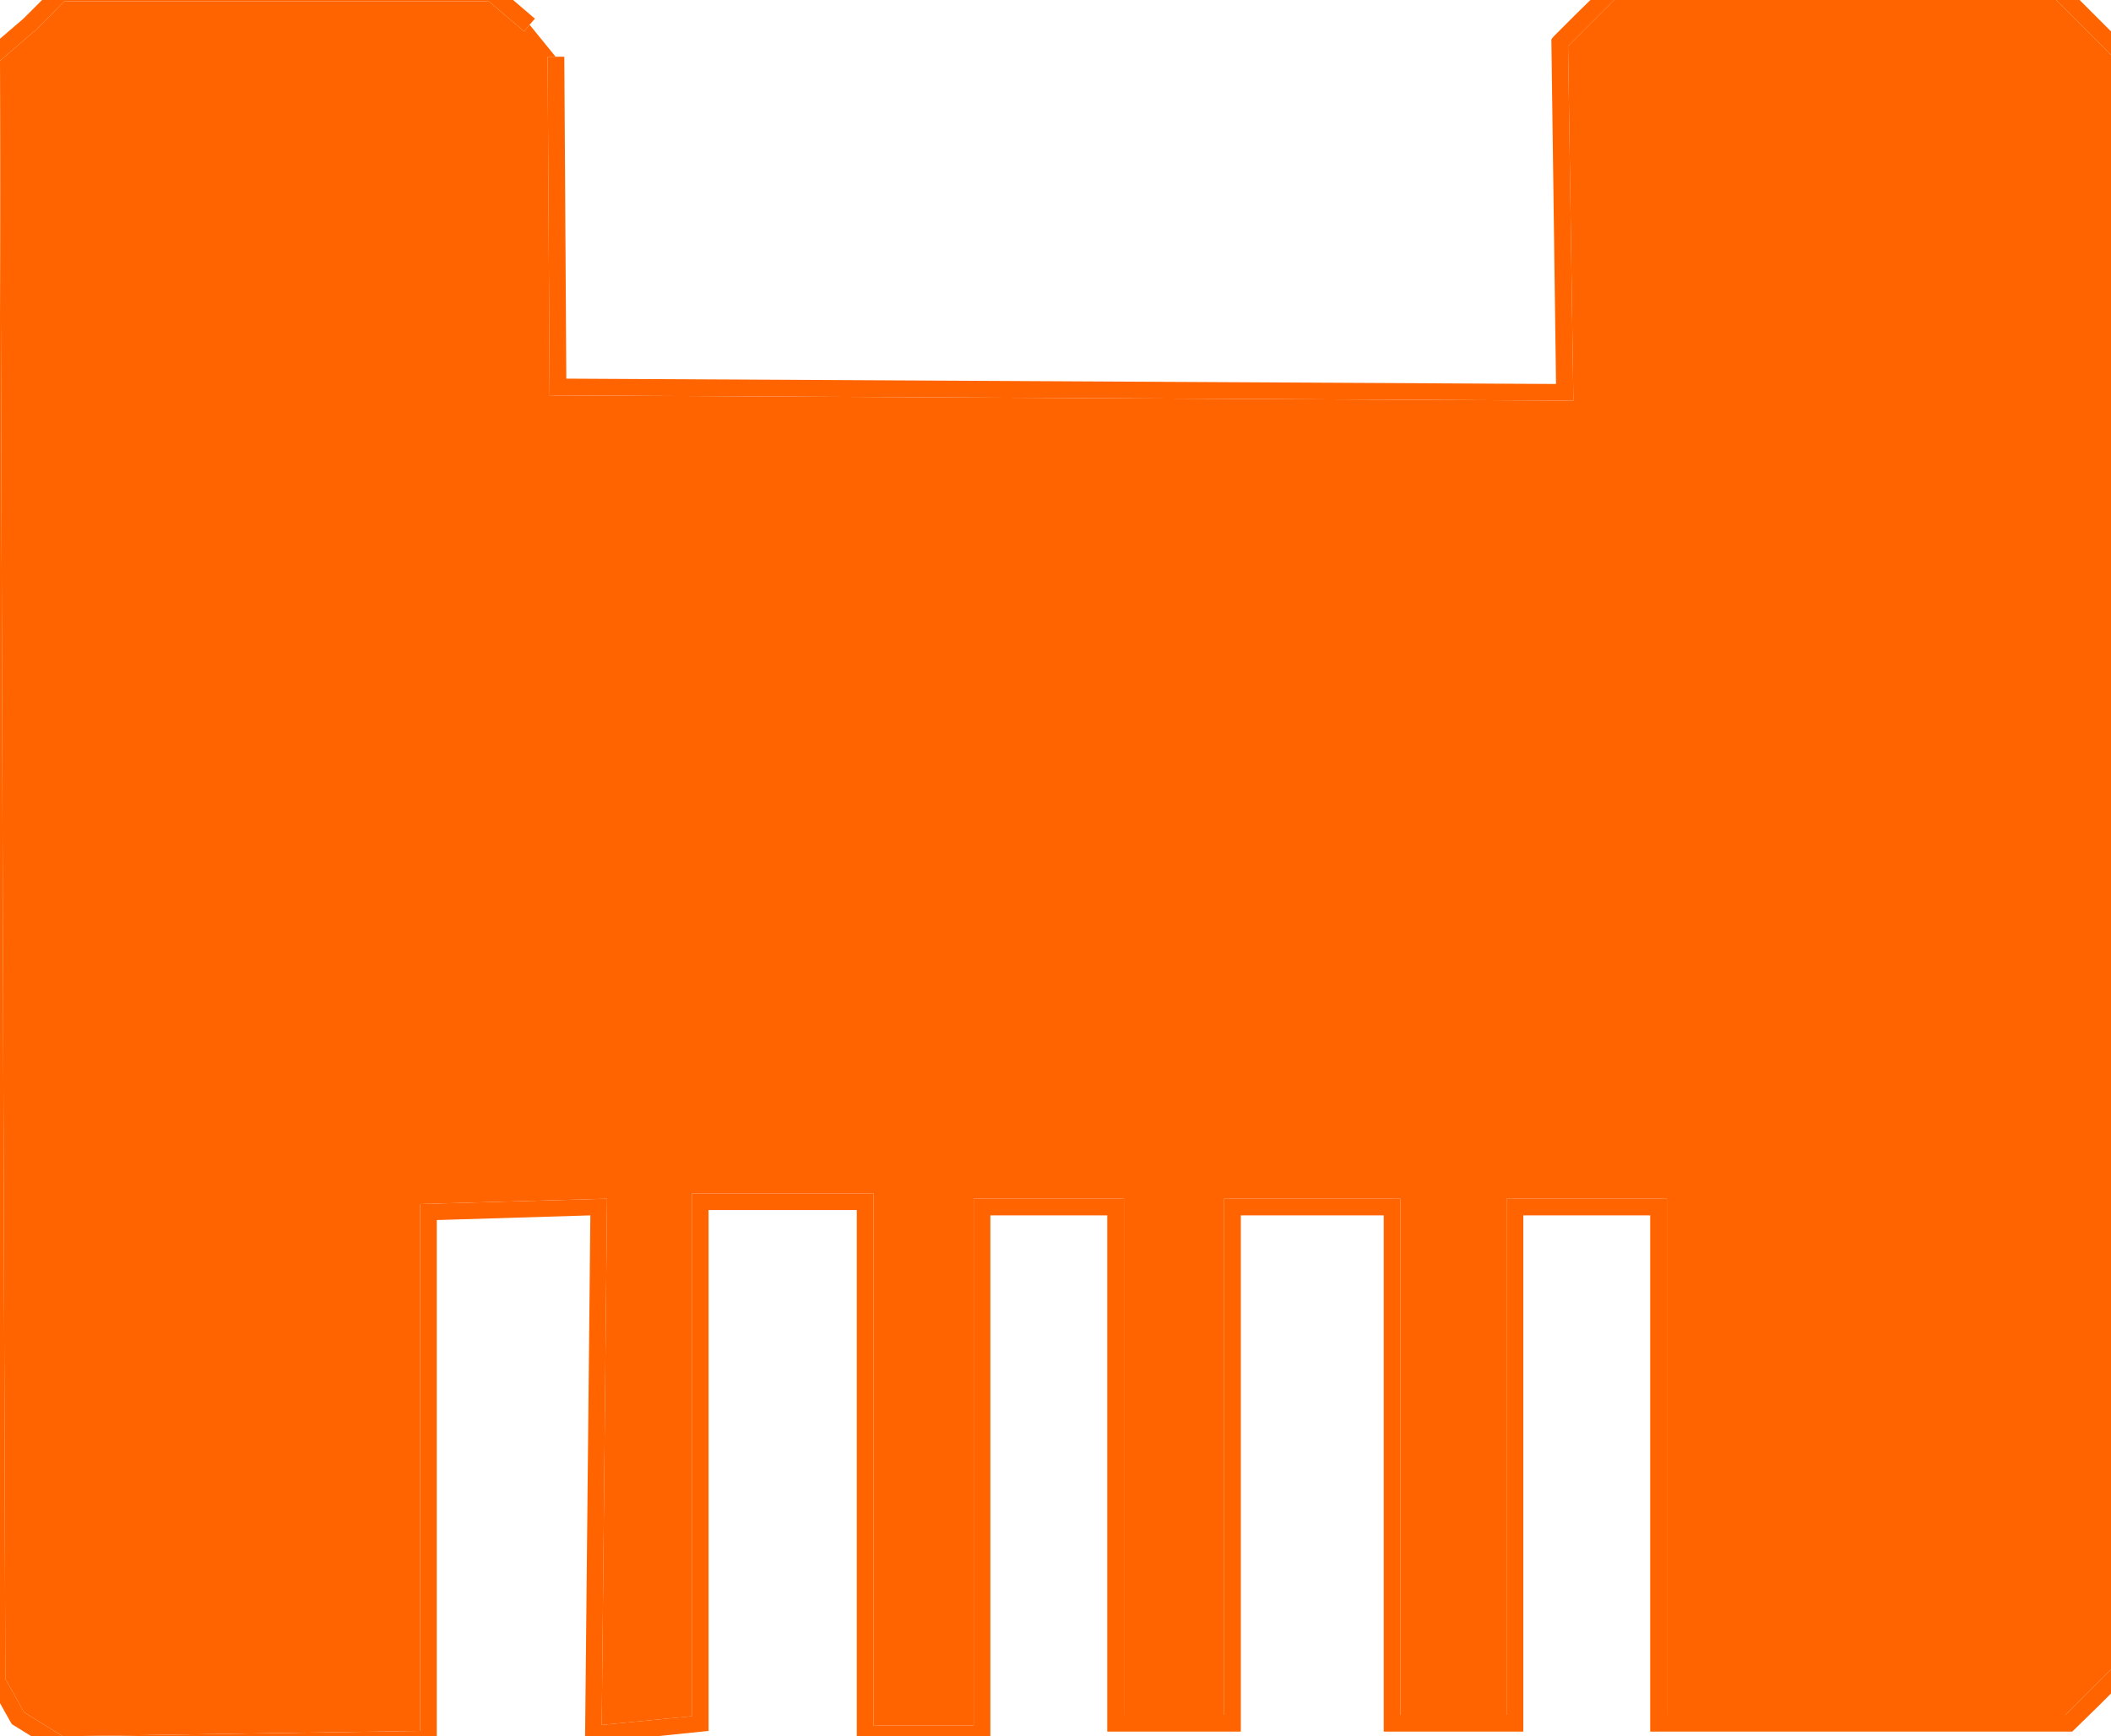
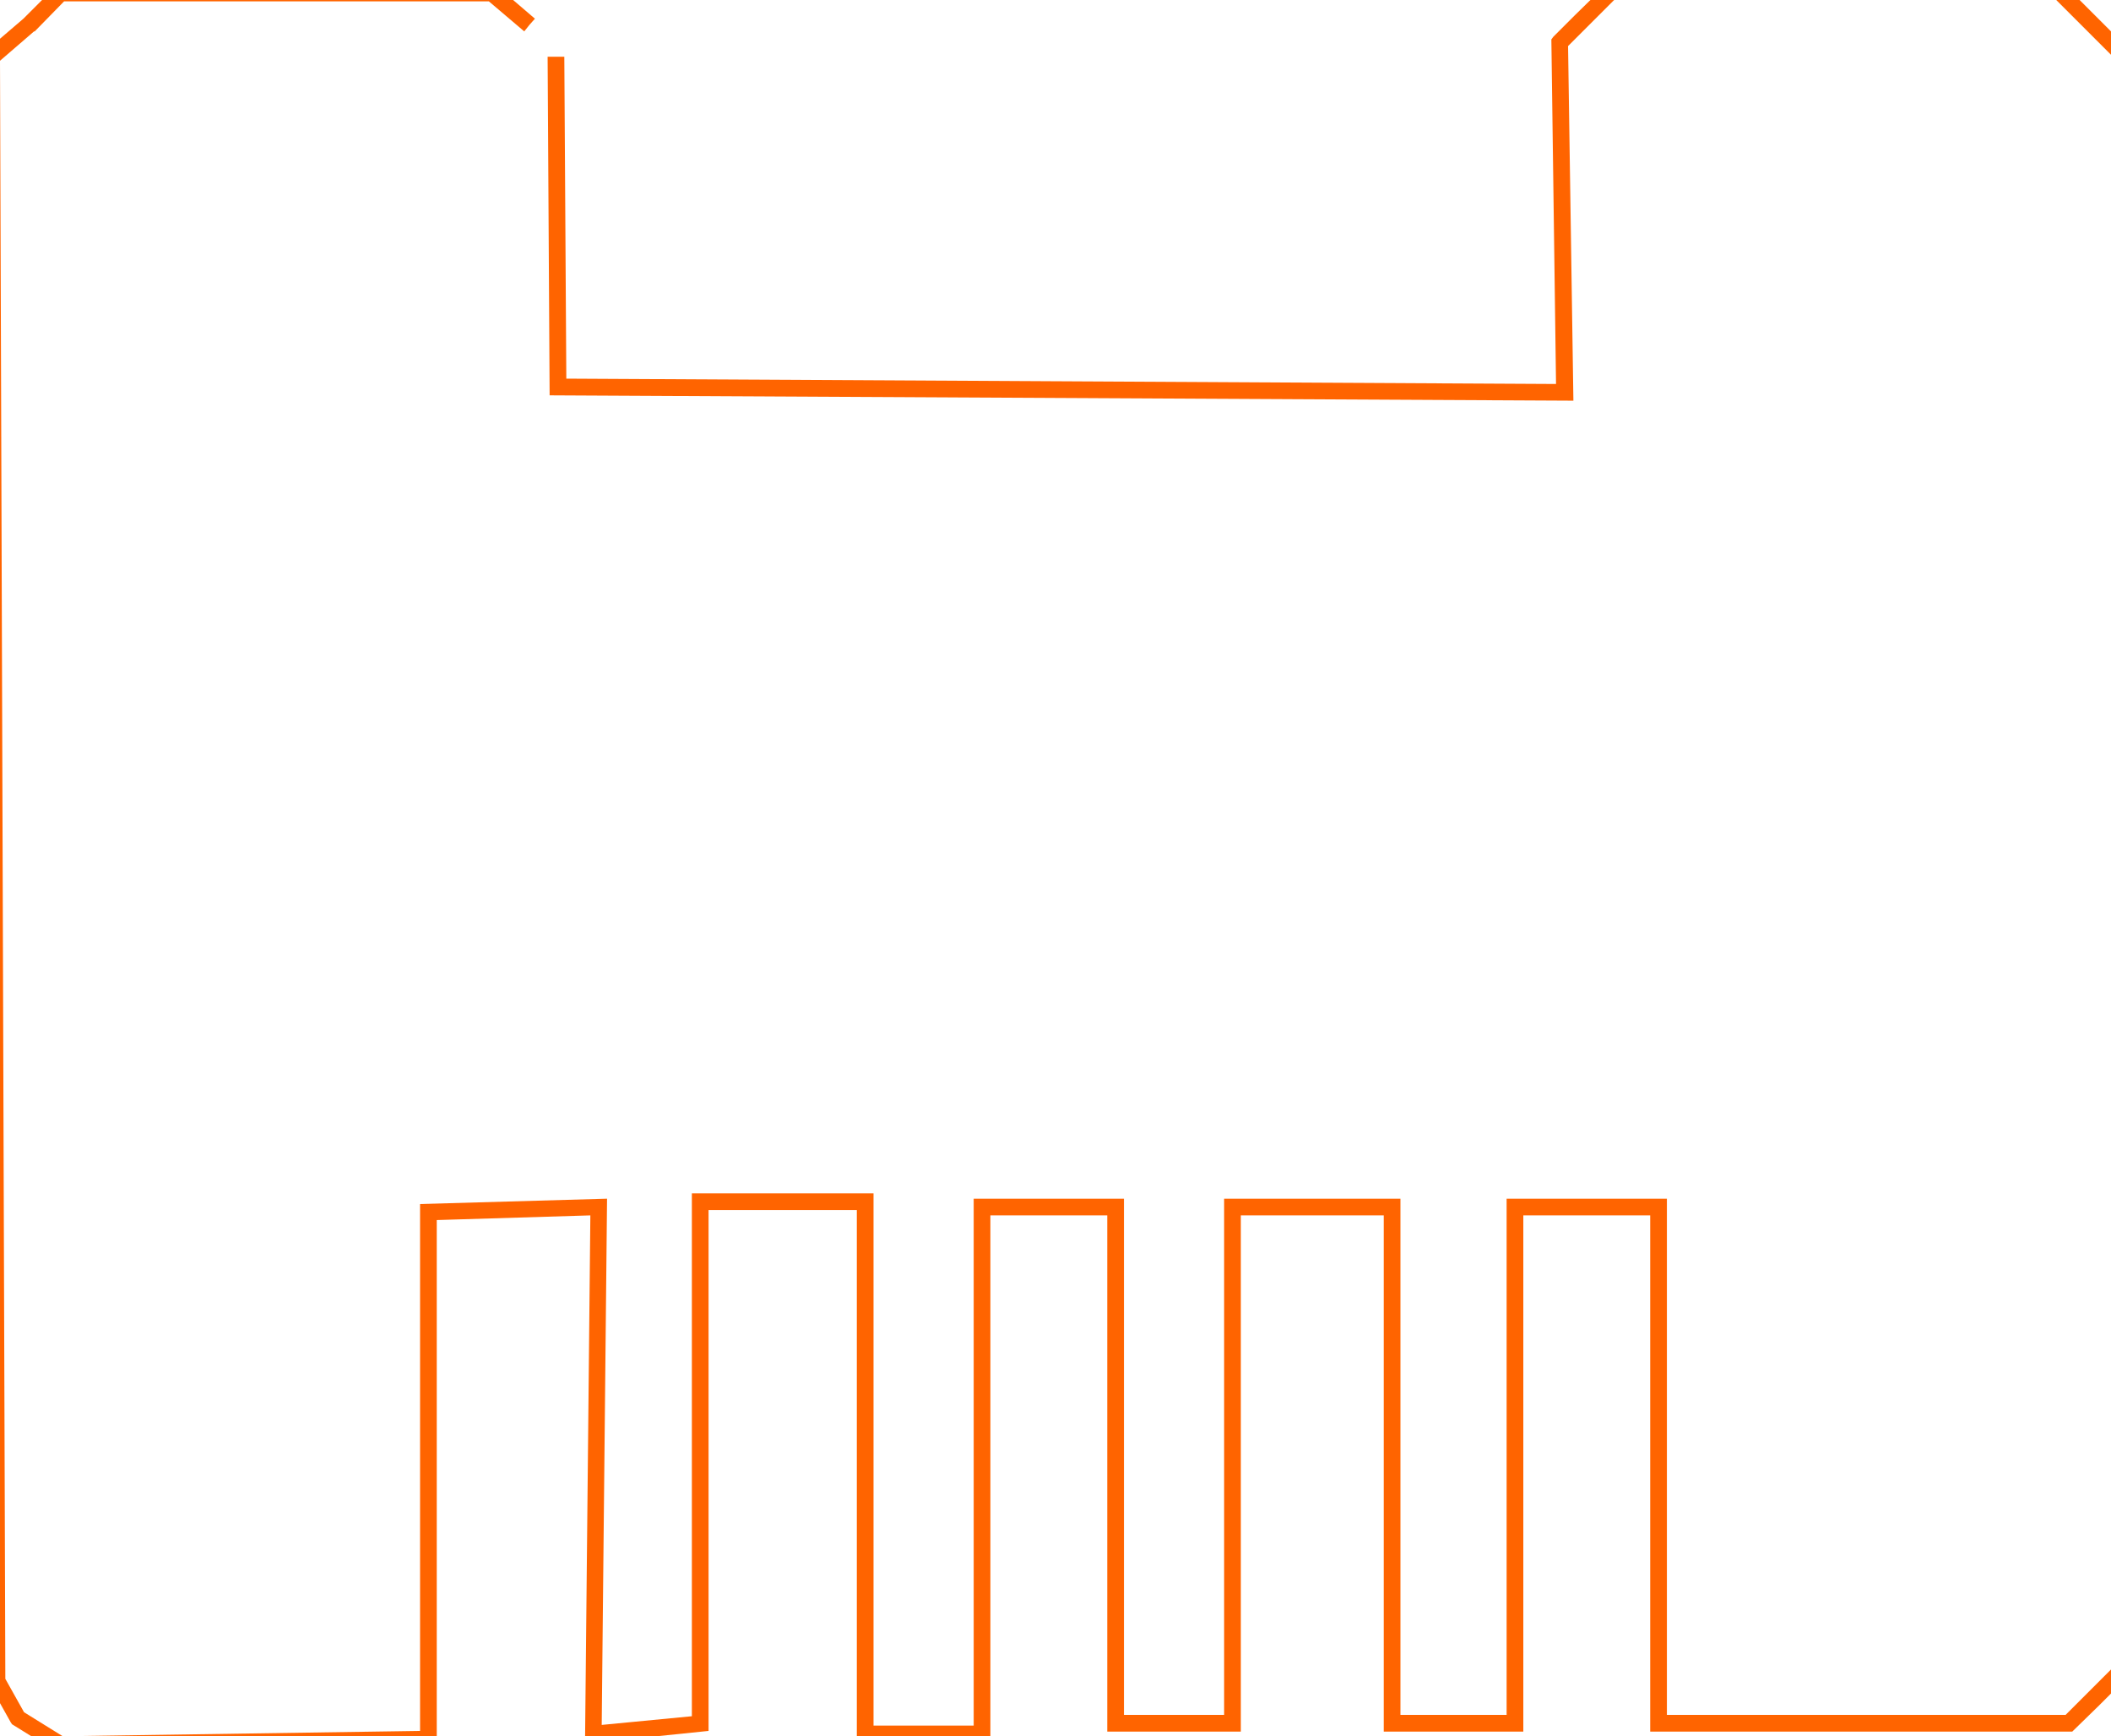
<svg xmlns="http://www.w3.org/2000/svg" viewBox="0 0 31.61 26">
  <defs>
    <style>.a{fill:#ff6400;}</style>
  </defs>
  <title>研究所会場アイコン1218</title>
-   <polyline class="a" points="30.79 0 24.17 0 23.76 0.41 23.48 0.69 23.56 6 8.23 5.92 8.2 0.85 8.32 0.85 7.93 0.37 7.85 0.47 7.32 0.02 0.96 0.02 0.52 0.47 0.51 0.47 0 0.91 0.08 25.14 0.36 25.64 0.94 26 6.29 25.92 6.29 18.03 9.09 17.95 9.01 25.83 10.36 25.7 10.36 17.87 13.08 17.87 13.08 25.84 14.58 25.84 14.58 17.95 16.83 17.95 16.83 25.68 18.33 25.68 18.33 17.95 20.97 17.95 20.97 25.68 22.56 25.68 22.56 17.95 24.96 17.95 24.96 25.68 30.93 25.68 31.25 25.36 31.61 25 31.61 0.82 31.19 0.4 30.79 0" />
  <polyline class="a" points="30.89 -0.25 24.07 -0.25 23.58 0.23 23.26 0.55 23.23 0.59 23.3 5.75 8.48 5.67 8.45 0.85 8.32 0.85 8.2 0.85 8.23 5.92 23.56 6 23.48 0.69 23.76 0.41 24.17 0 30.79 0 31.19 0.4 31.61 0.82 31.61 25 31.25 25.36 30.93 25.68 24.96 25.68 24.96 17.95 22.56 17.95 22.56 25.68 20.97 25.68 20.97 17.95 18.33 17.95 18.33 25.68 16.83 25.68 16.83 17.95 14.58 17.95 14.58 25.84 13.08 25.84 13.08 17.87 10.36 17.87 10.36 25.7 9.01 25.83 9.09 17.95 6.29 18.03 6.29 25.92 0.94 26 0.36 25.64 0.08 25.14 0 0.91 0.51 0.47 0.52 0.47 0.96 0.02 7.32 0.02 7.85 0.47 7.93 0.37 8.01 0.28 7.45 -0.2 7.42 -0.23 0.86 -0.23 0.35 0.28 -0.21 0.76 -0.25 0.79 -0.17 25.2 0.16 25.79 0.18 25.82 0.84 26.23 0.88 26.25 6.54 26.17 6.54 18.27 8.84 18.2 8.76 26.11 10.61 25.92 10.61 18.12 12.83 18.12 12.83 26.09 14.83 26.09 14.83 18.2 16.58 18.2 16.58 25.93 18.58 25.93 18.58 18.2 20.72 18.2 20.72 25.93 22.81 25.93 22.81 18.2 24.71 18.2 24.71 25.93 31.03 25.93 31.43 25.54 31.83 25.14 31.86 25.1 31.86 0.72 31.36 0.22 30.93 -0.21 30.89 -0.25" />
</svg>